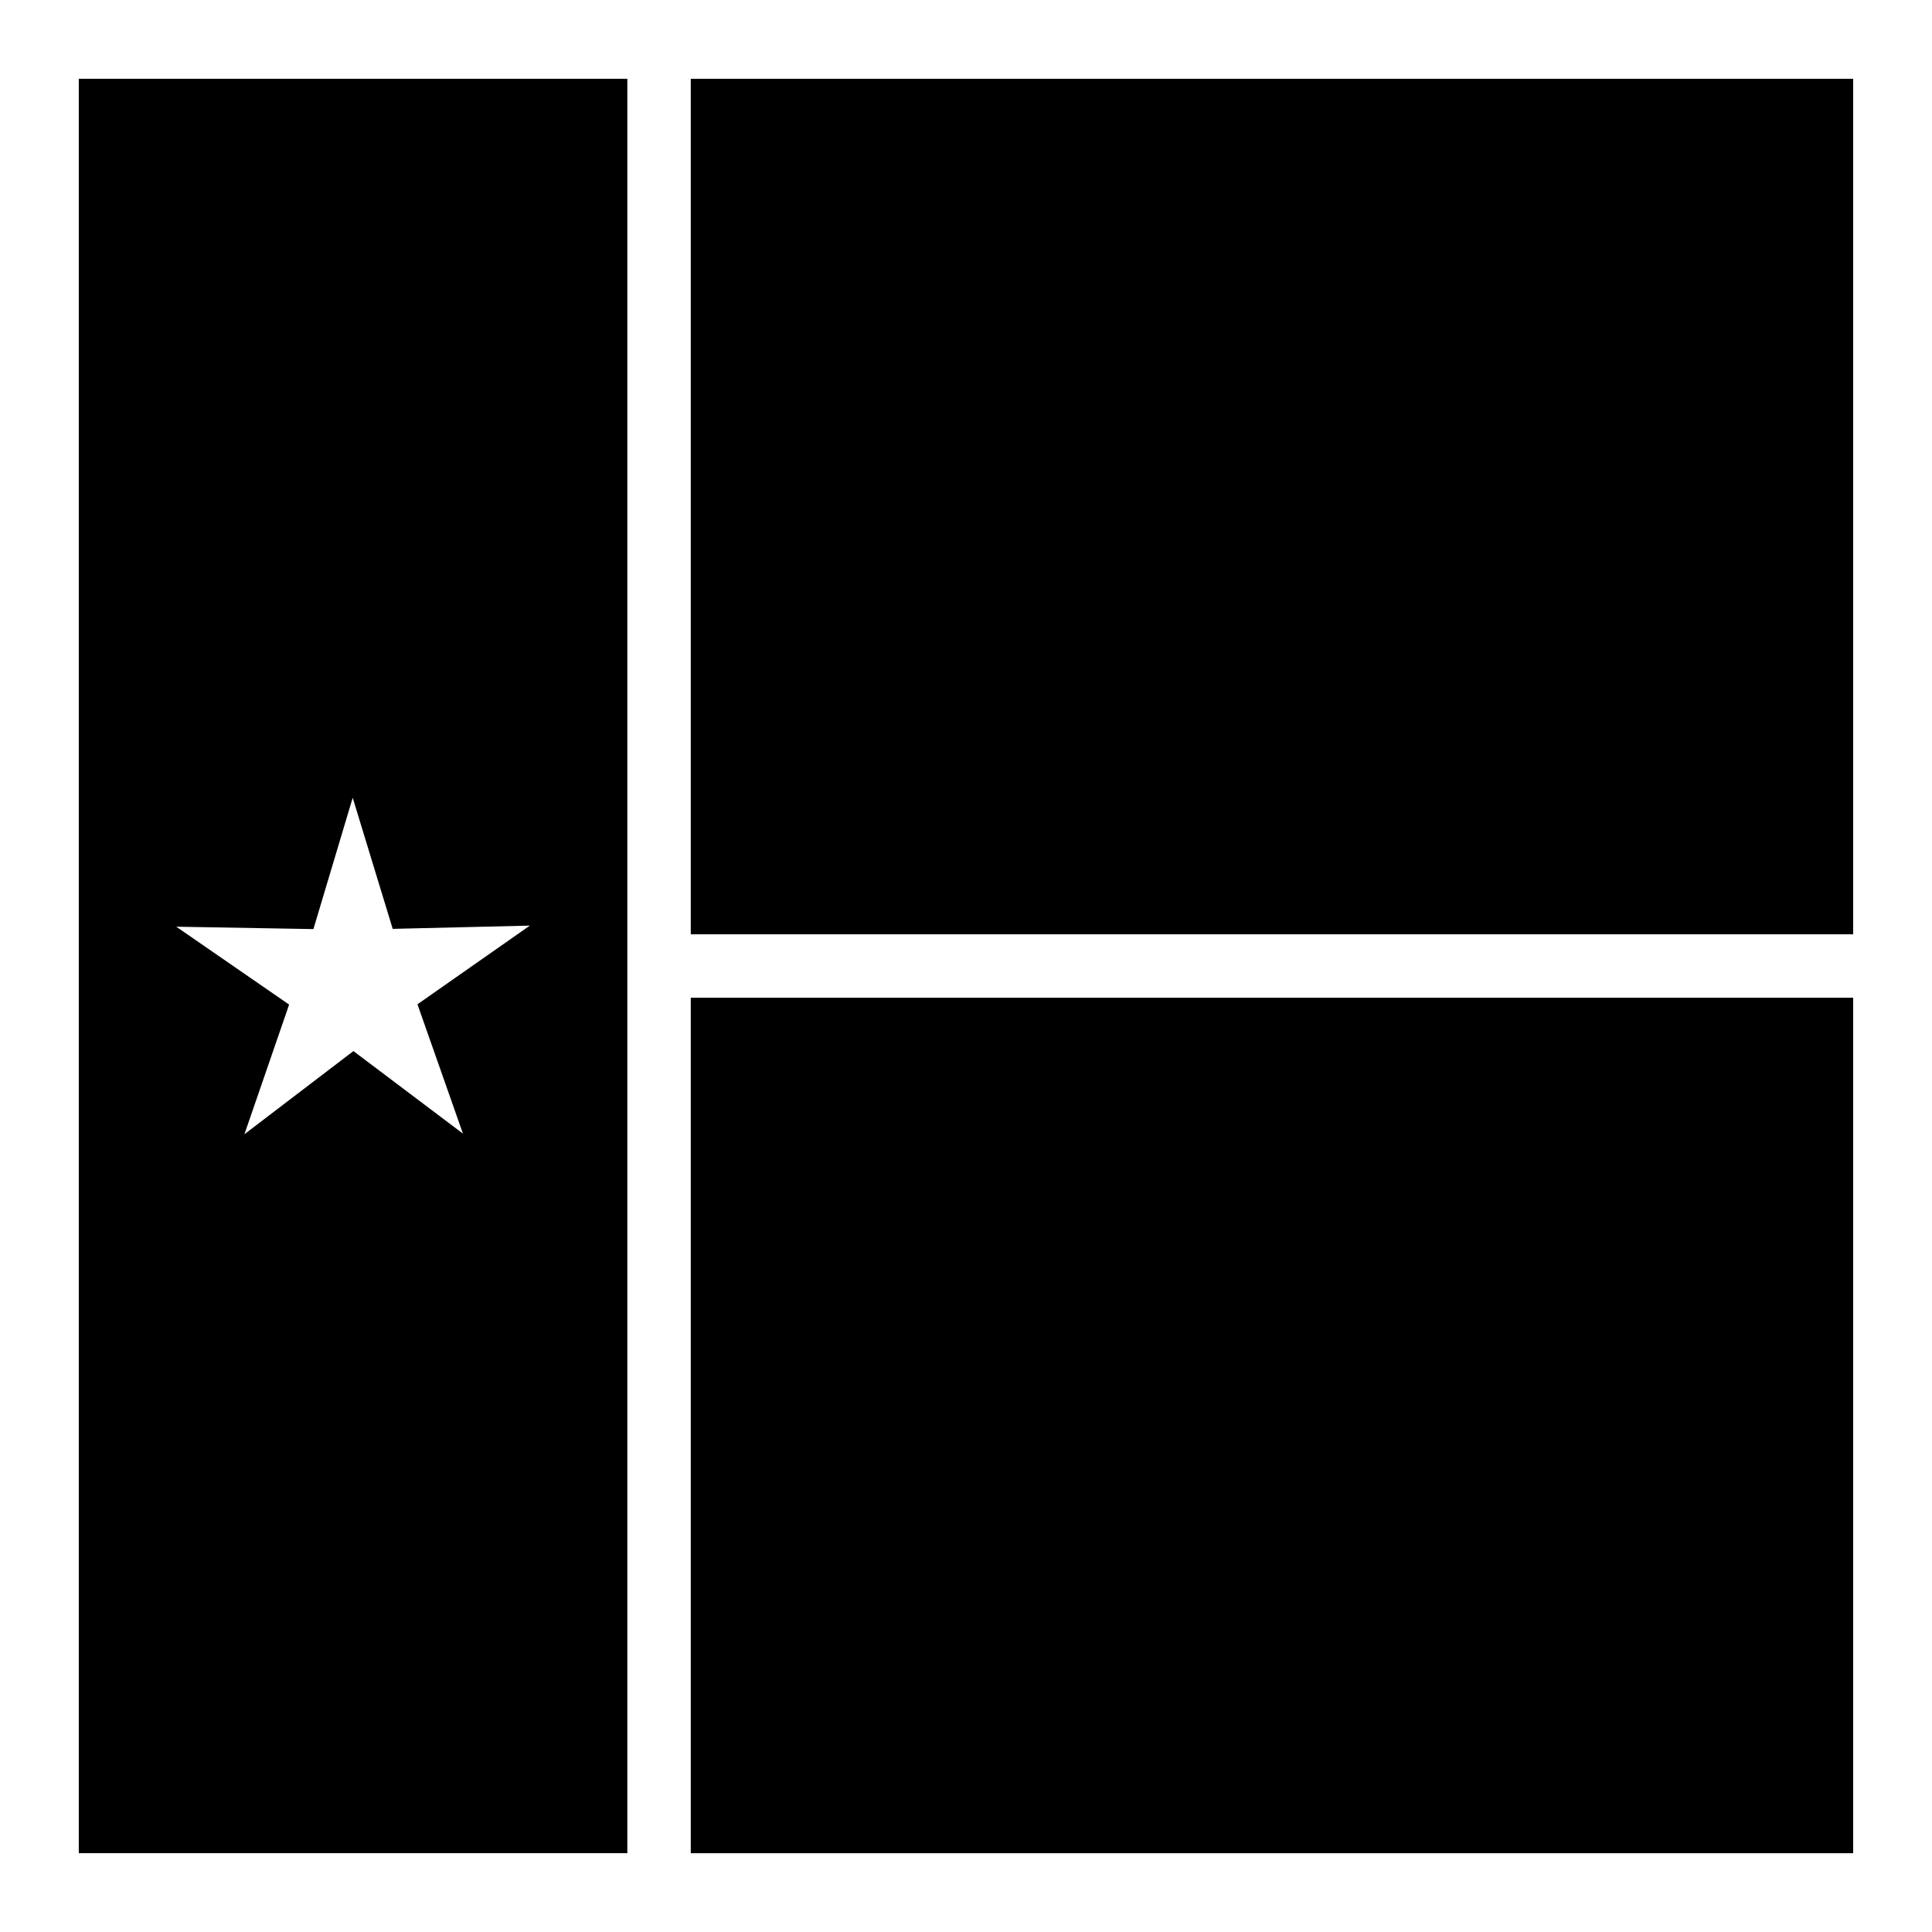
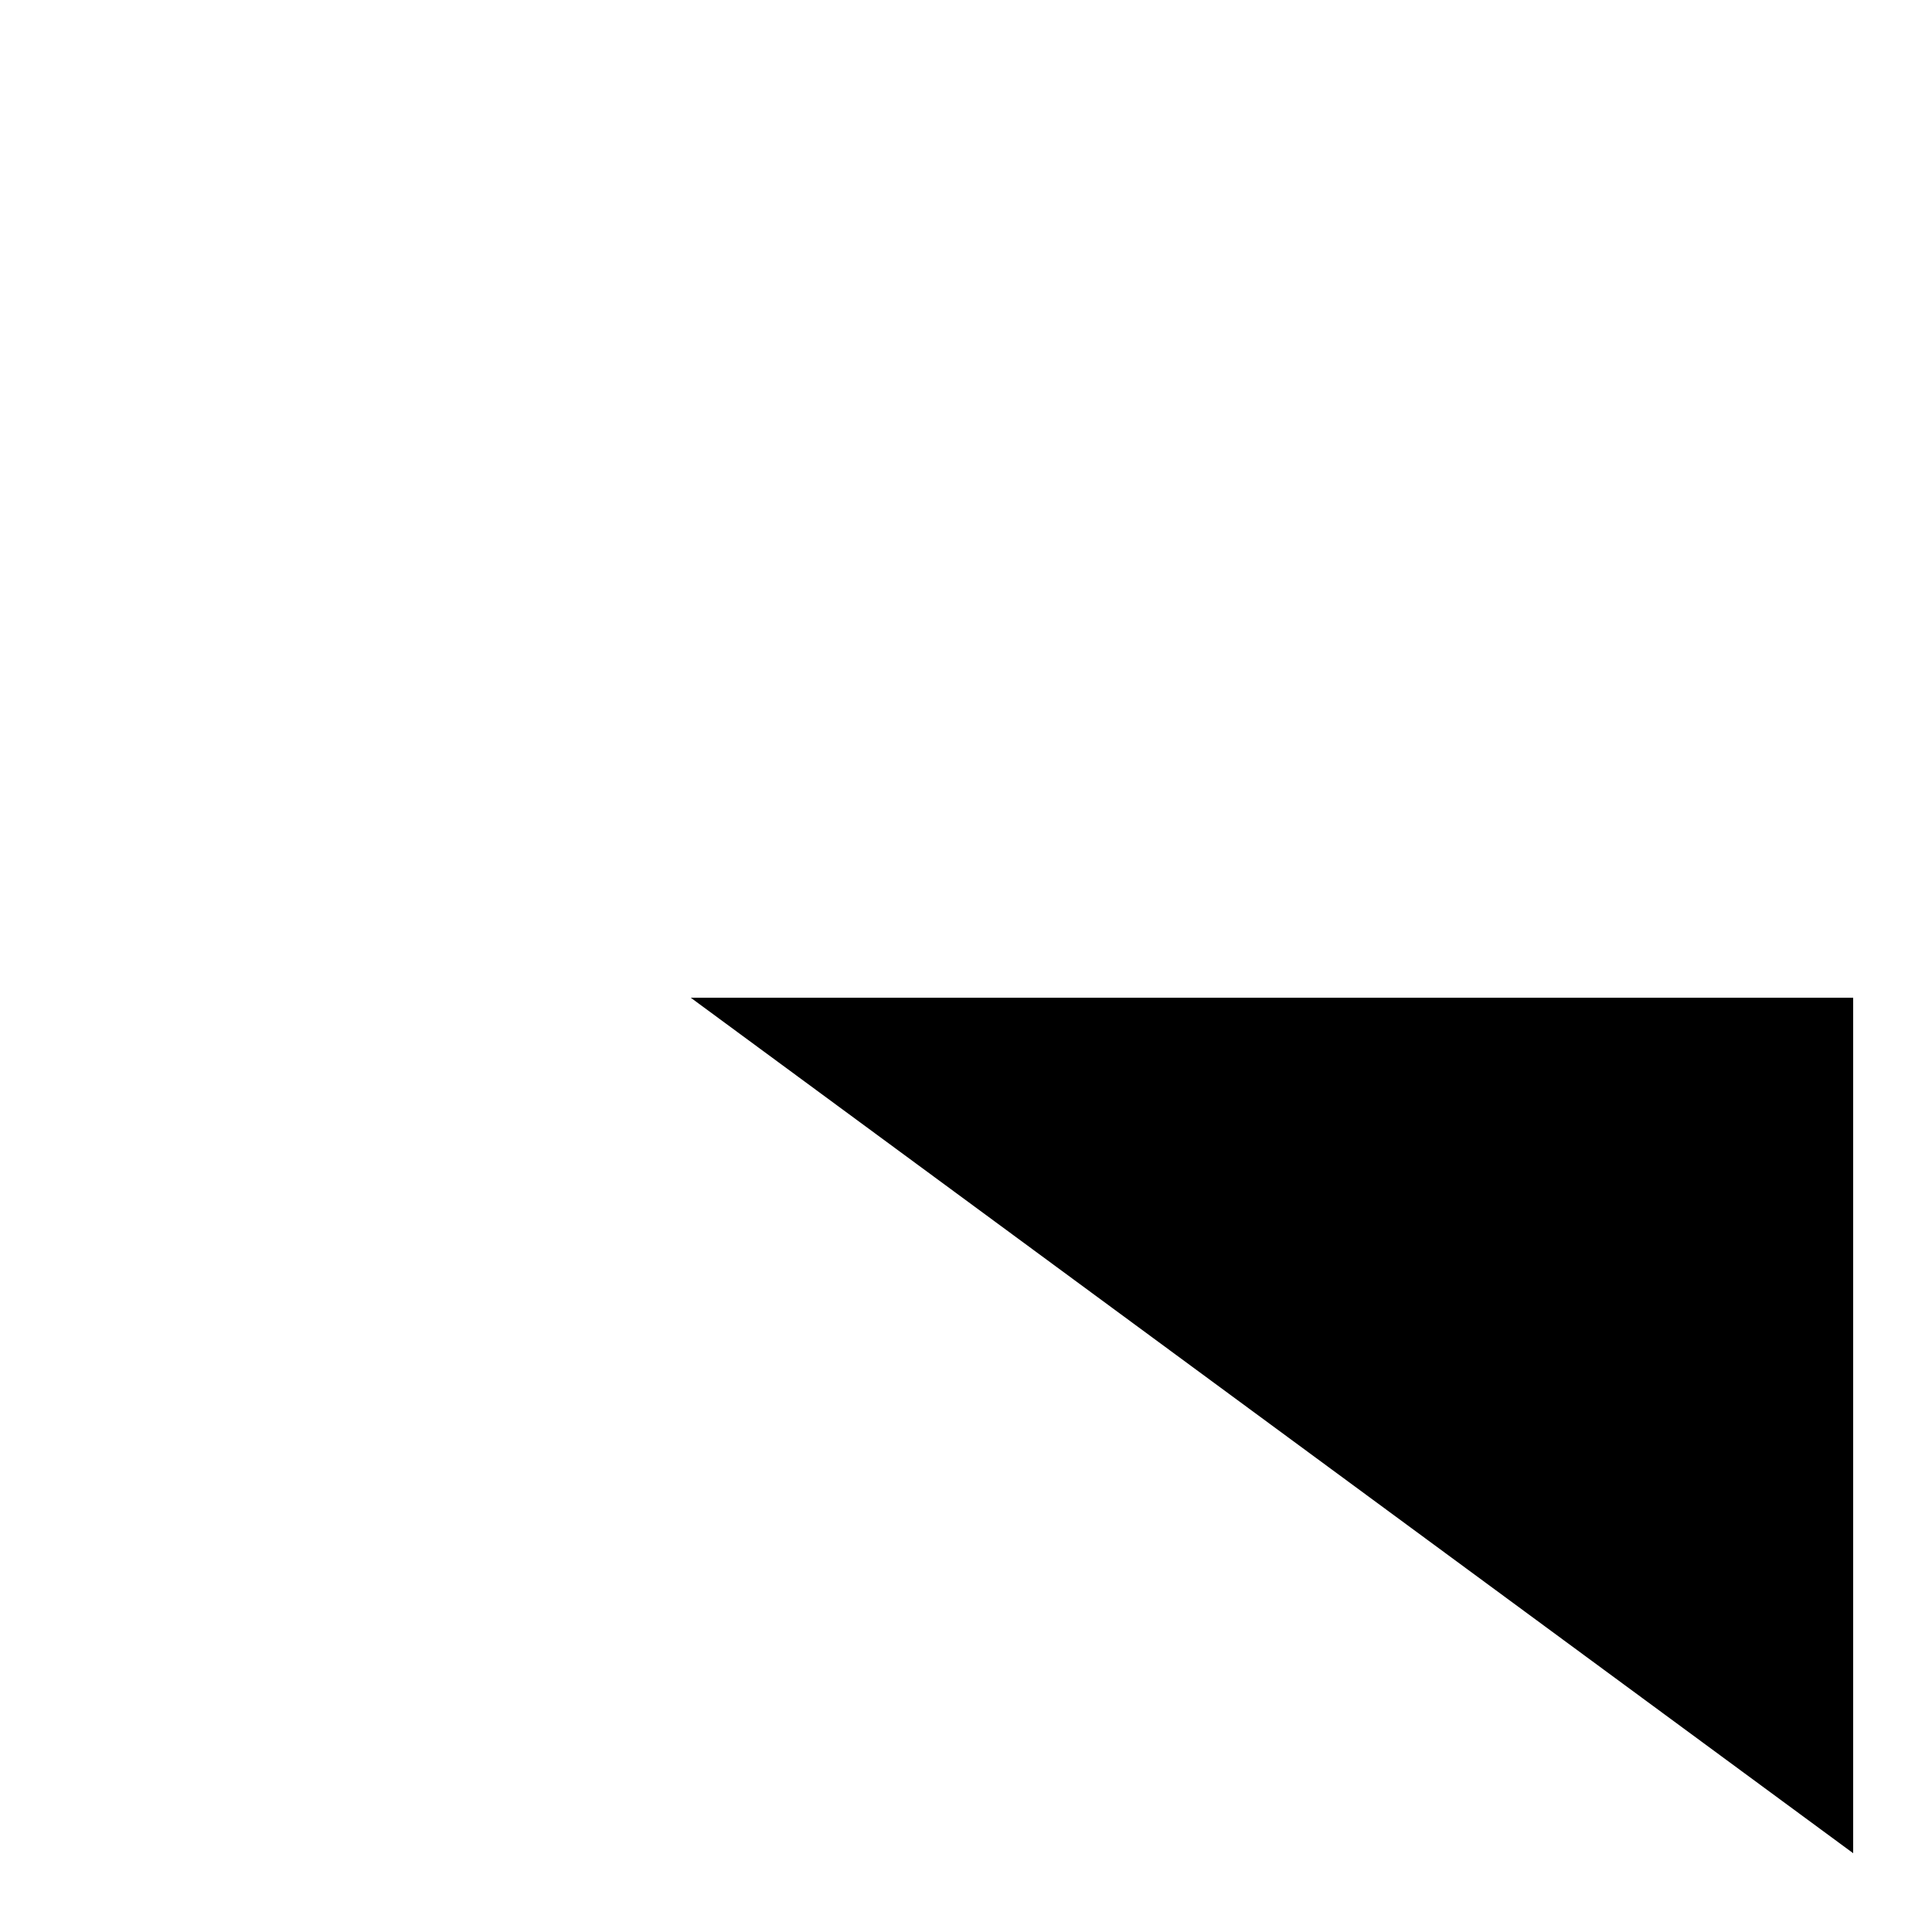
<svg xmlns="http://www.w3.org/2000/svg" fill="#000000" width="800px" height="800px" version="1.1" viewBox="144 144 512 512">
  <g fill-rule="evenodd">
-     <path d="m164.88 164.88v470.23h145.37v-470.23zm72.59 190.53 10.602 34.75 36.344-0.863-29.785 20.848 12.055 34.277-29.027-21.875-28.887 22.039 11.848-34.359-29.906-20.641 36.344 0.633z" />
-     <path d="m327.06 164.88h308.05v226.71h-308.05z" />
-     <path d="m327.06 408.41h308.05v226.71h-308.05z" />
+     <path d="m327.06 408.41h308.05v226.71z" />
  </g>
</svg>